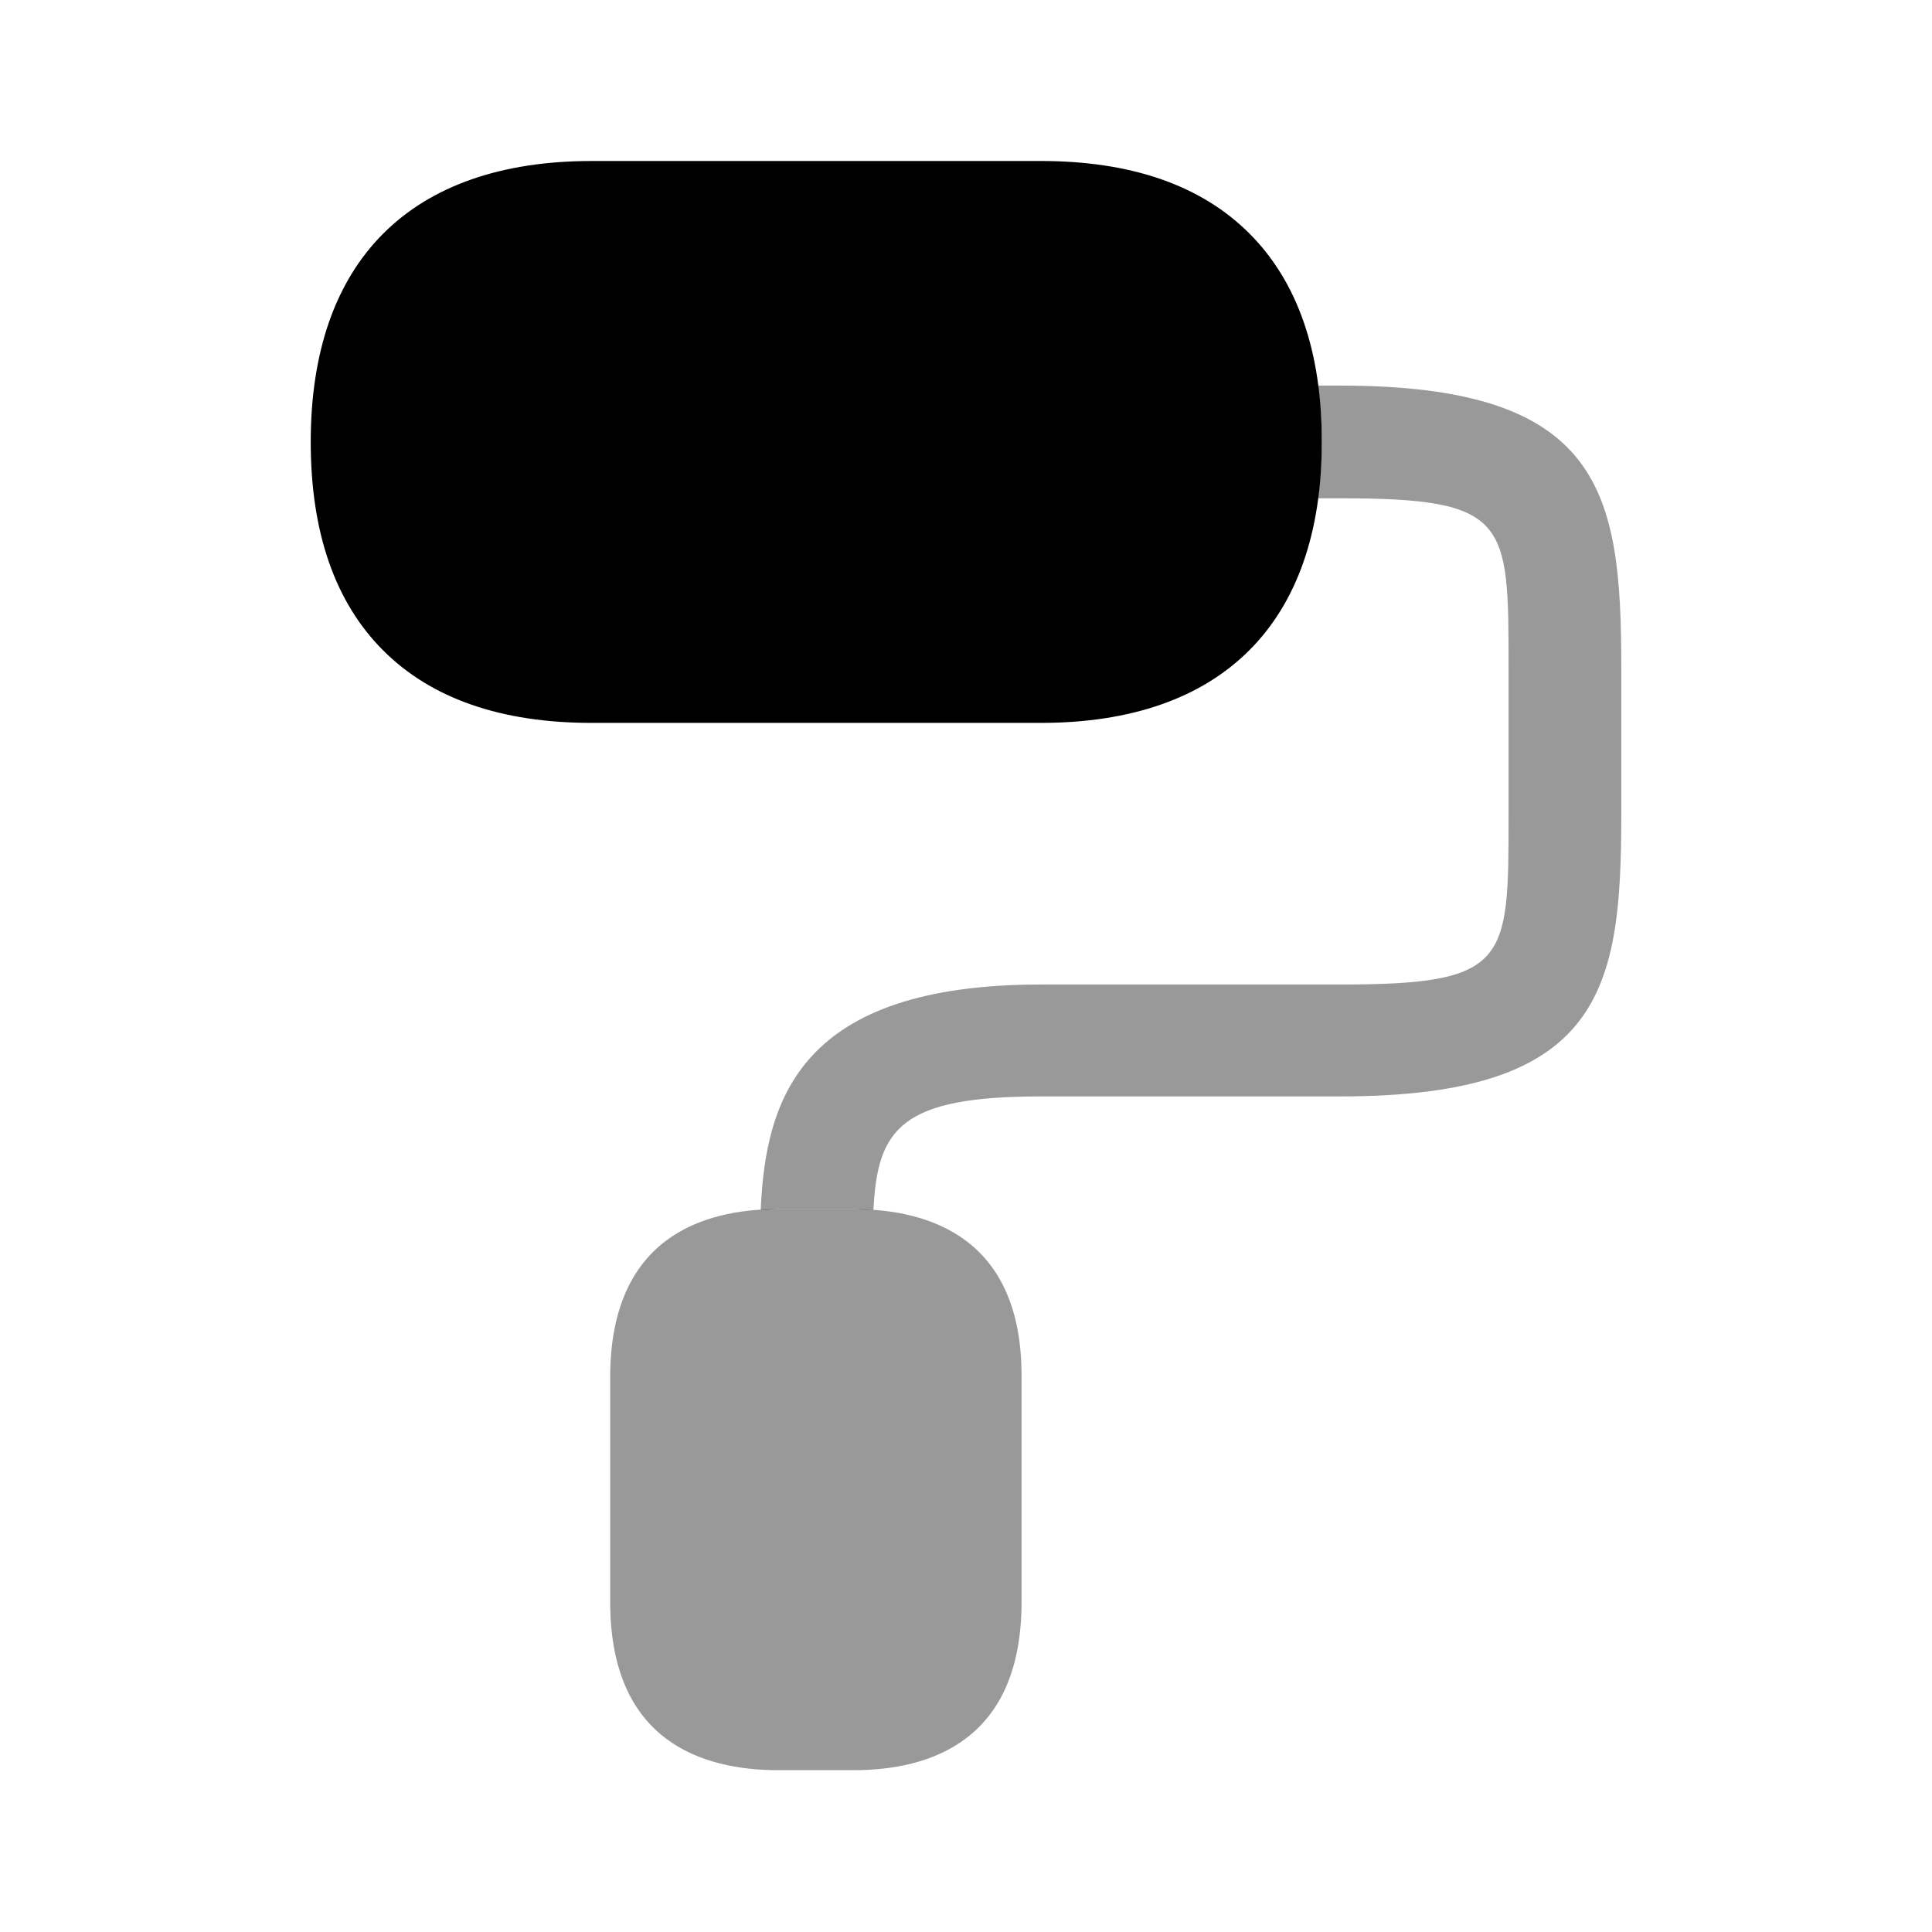
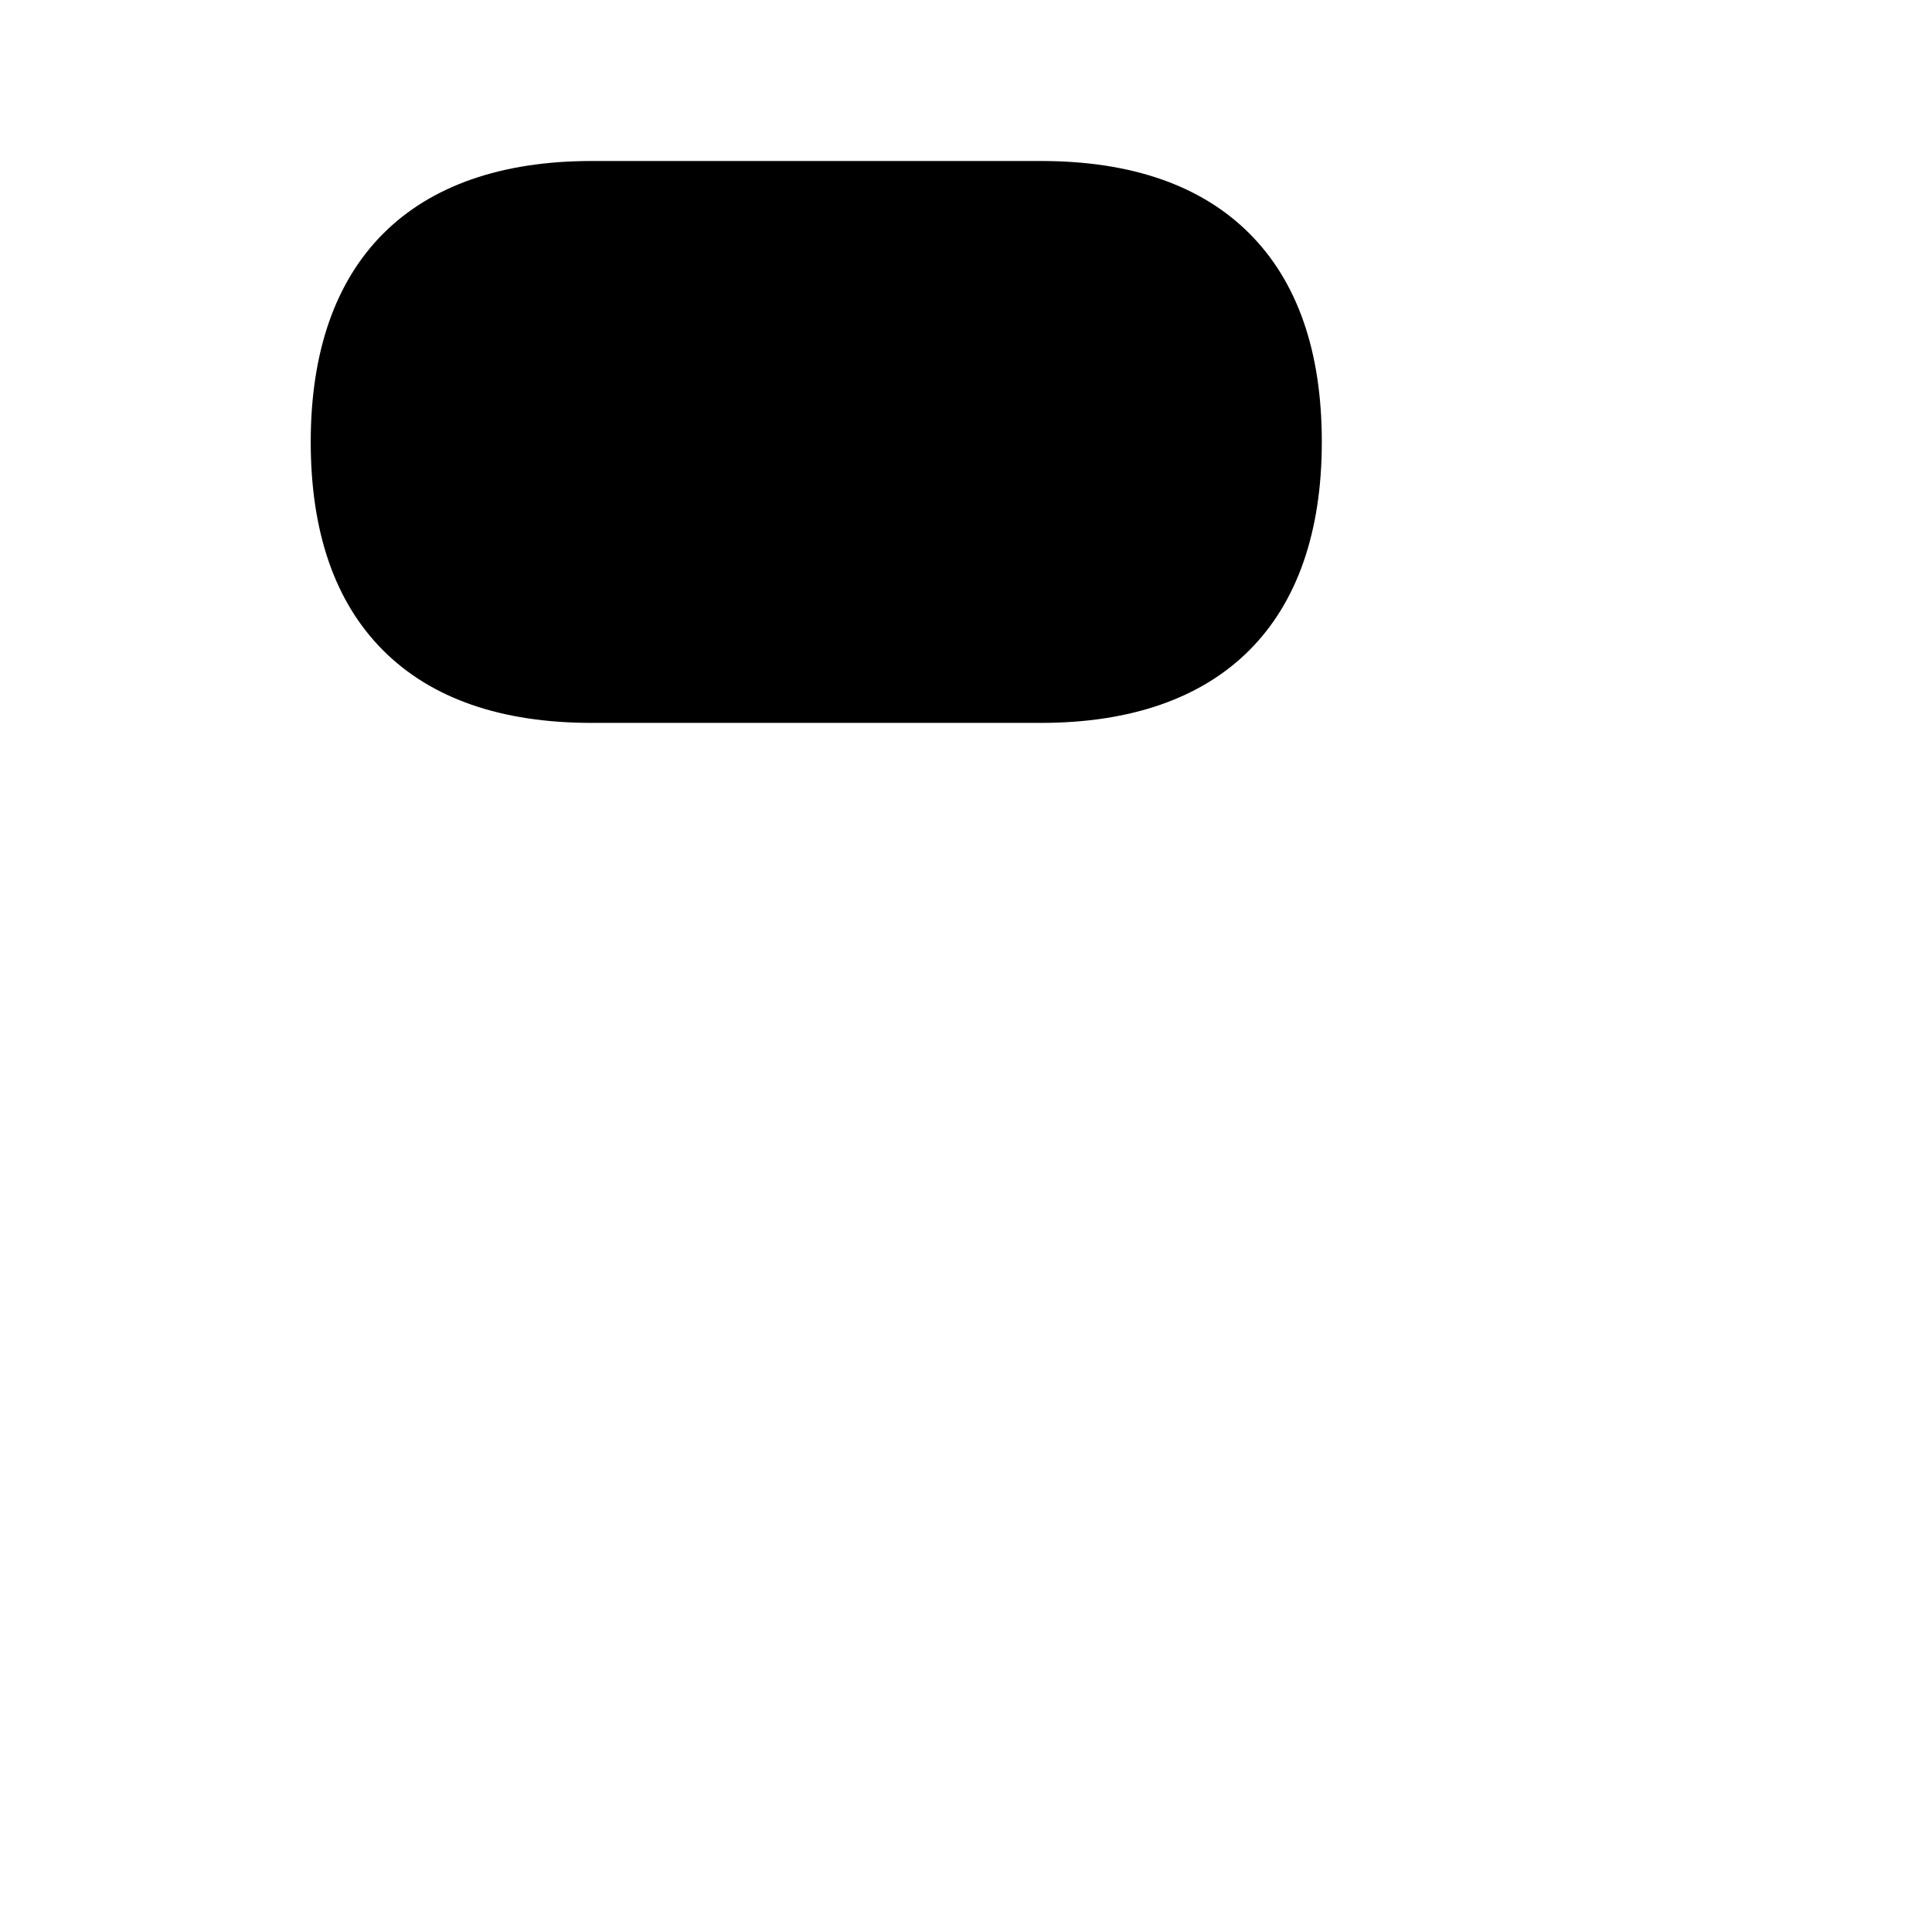
<svg xmlns="http://www.w3.org/2000/svg" viewBox="0 0 24 24" fill="currentColor" aria-hidden="true">
  <path d="M15.52 2.9c-.6-.6-1.47-.9-2.59-.9H7.35C5.1 2 3.86 3.24 3.86 5.49c0 1.12.3 1.99.9 2.59.6.6 1.47.9 2.59.9h5.58c2.25 0 3.49-1.24 3.49-3.49 0-1.12-.3-1.99-.9-2.59z" />
-   <path d="M10.6 15.02h-.93c-.95 0-2.09.36-2.09 2.09v2.79c0 1.73 1.14 2.09 2.09 2.09h.93c.95 0 2.09-.36 2.09-2.09v-2.79c.01-1.72-1.13-2.09-2.09-2.09z" opacity=".4" />
-   <path d="M16.65 4.79h-.28c.03.22.05.45.05.7 0 .25-.02.48-.05.7h.28c2.09 0 2.09.28 2.09 2.09v1.86c0 1.81 0 2.09-2.09 2.09h-3.72c-2.99 0-3.42 1.42-3.48 2.8.07 0 .15-.01.22-.01h.93c.08 0 .16.01.25.01.05-1.01.34-1.41 2.08-1.41h3.72c3.25 0 3.49-1.32 3.49-3.49V8.28c0-2.17-.24-3.49-3.49-3.49z" opacity=".4" />
</svg>